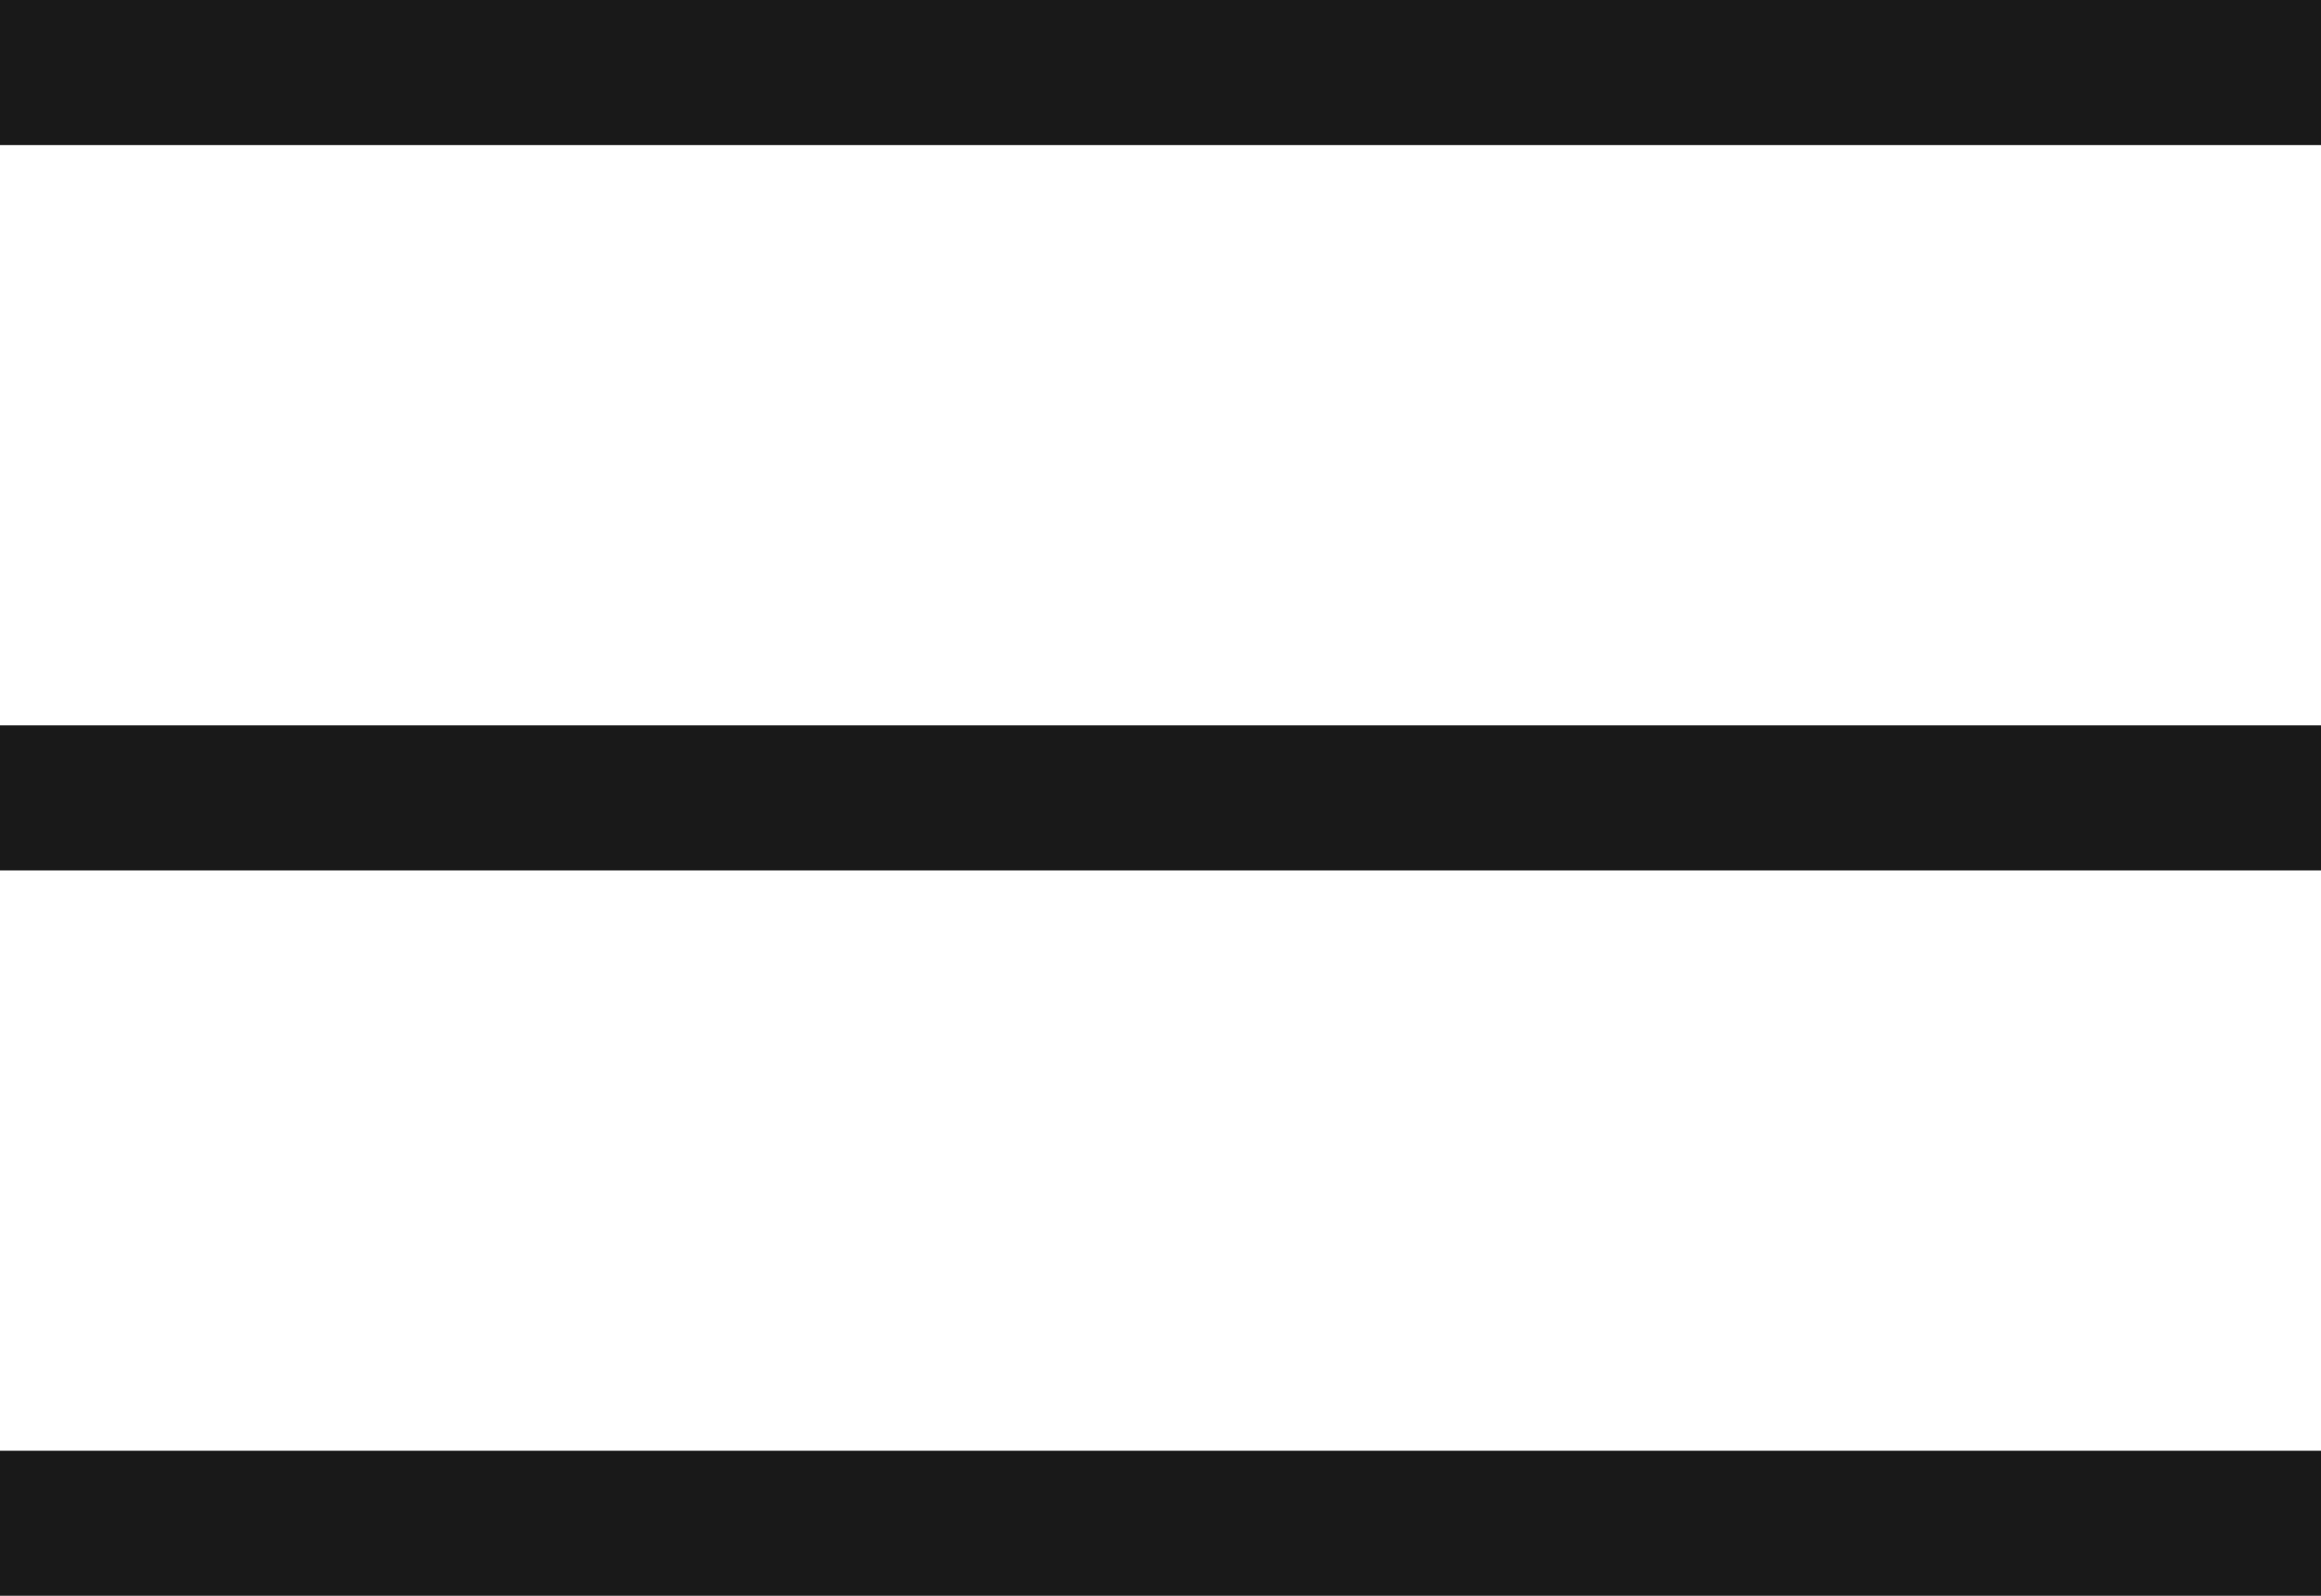
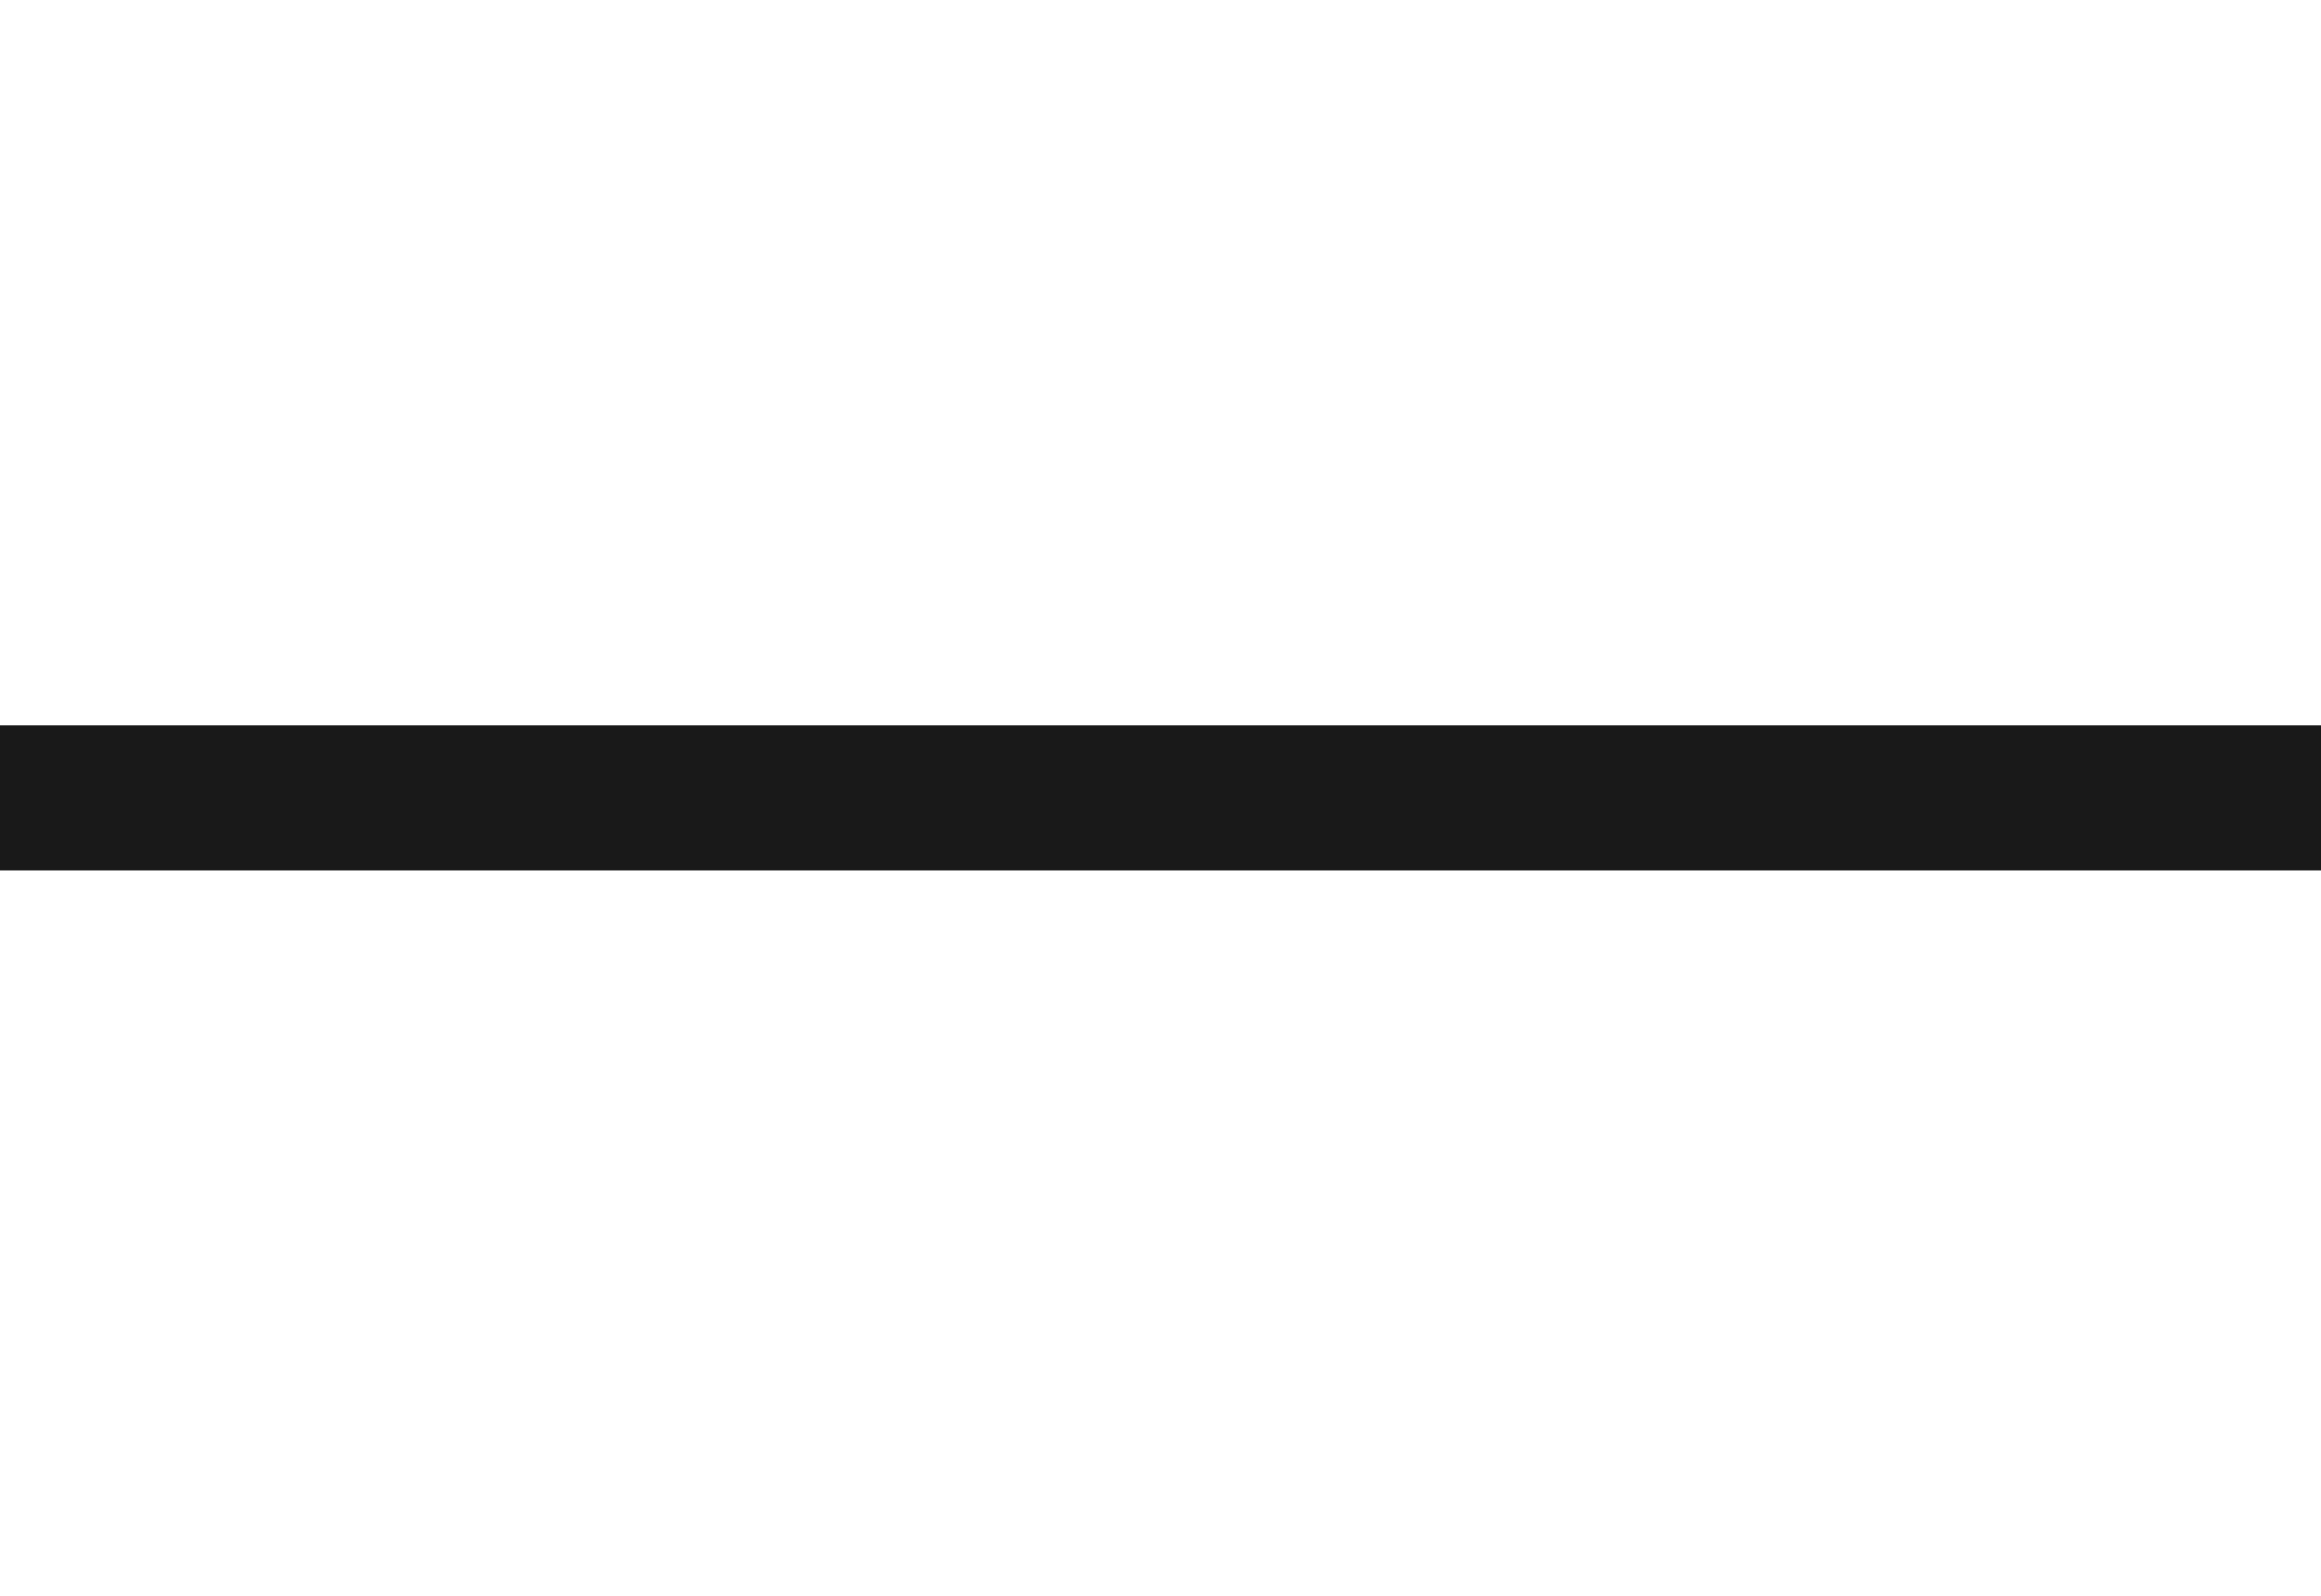
<svg xmlns="http://www.w3.org/2000/svg" width="32" height="22" viewBox="0 0 32 22">
  <g id="Grupo_10" data-name="Grupo 10" transform="translate(-1304 -26)">
-     <rect id="Retângulo_69" data-name="Retângulo 69" width="32" height="2" transform="translate(1304 26)" fill="#191919" />
-     <rect id="Retângulo_70" data-name="Retângulo 70" width="32" height="2" transform="translate(1304 46)" fill="#191919" />
    <rect id="Retângulo_71" data-name="Retângulo 71" width="32" height="2" transform="translate(1304 36)" fill="#191919" />
  </g>
</svg>